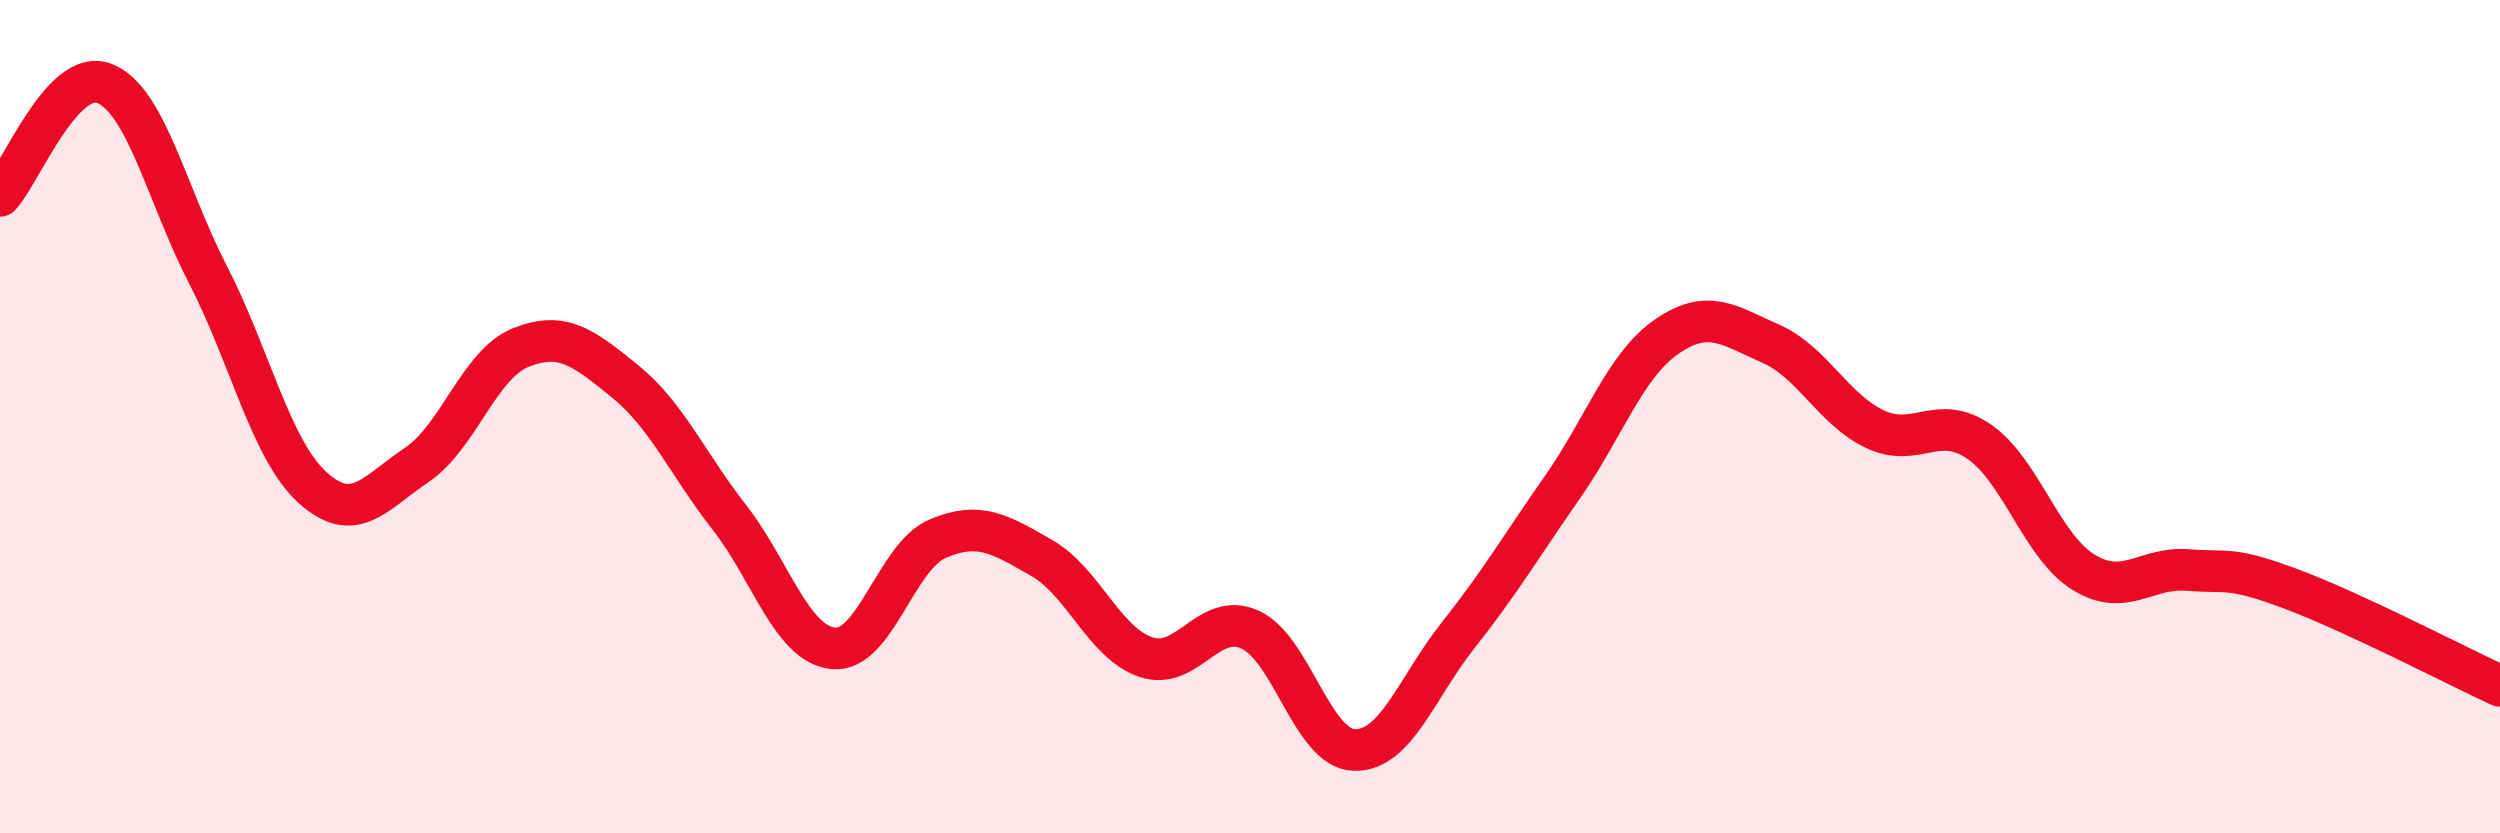
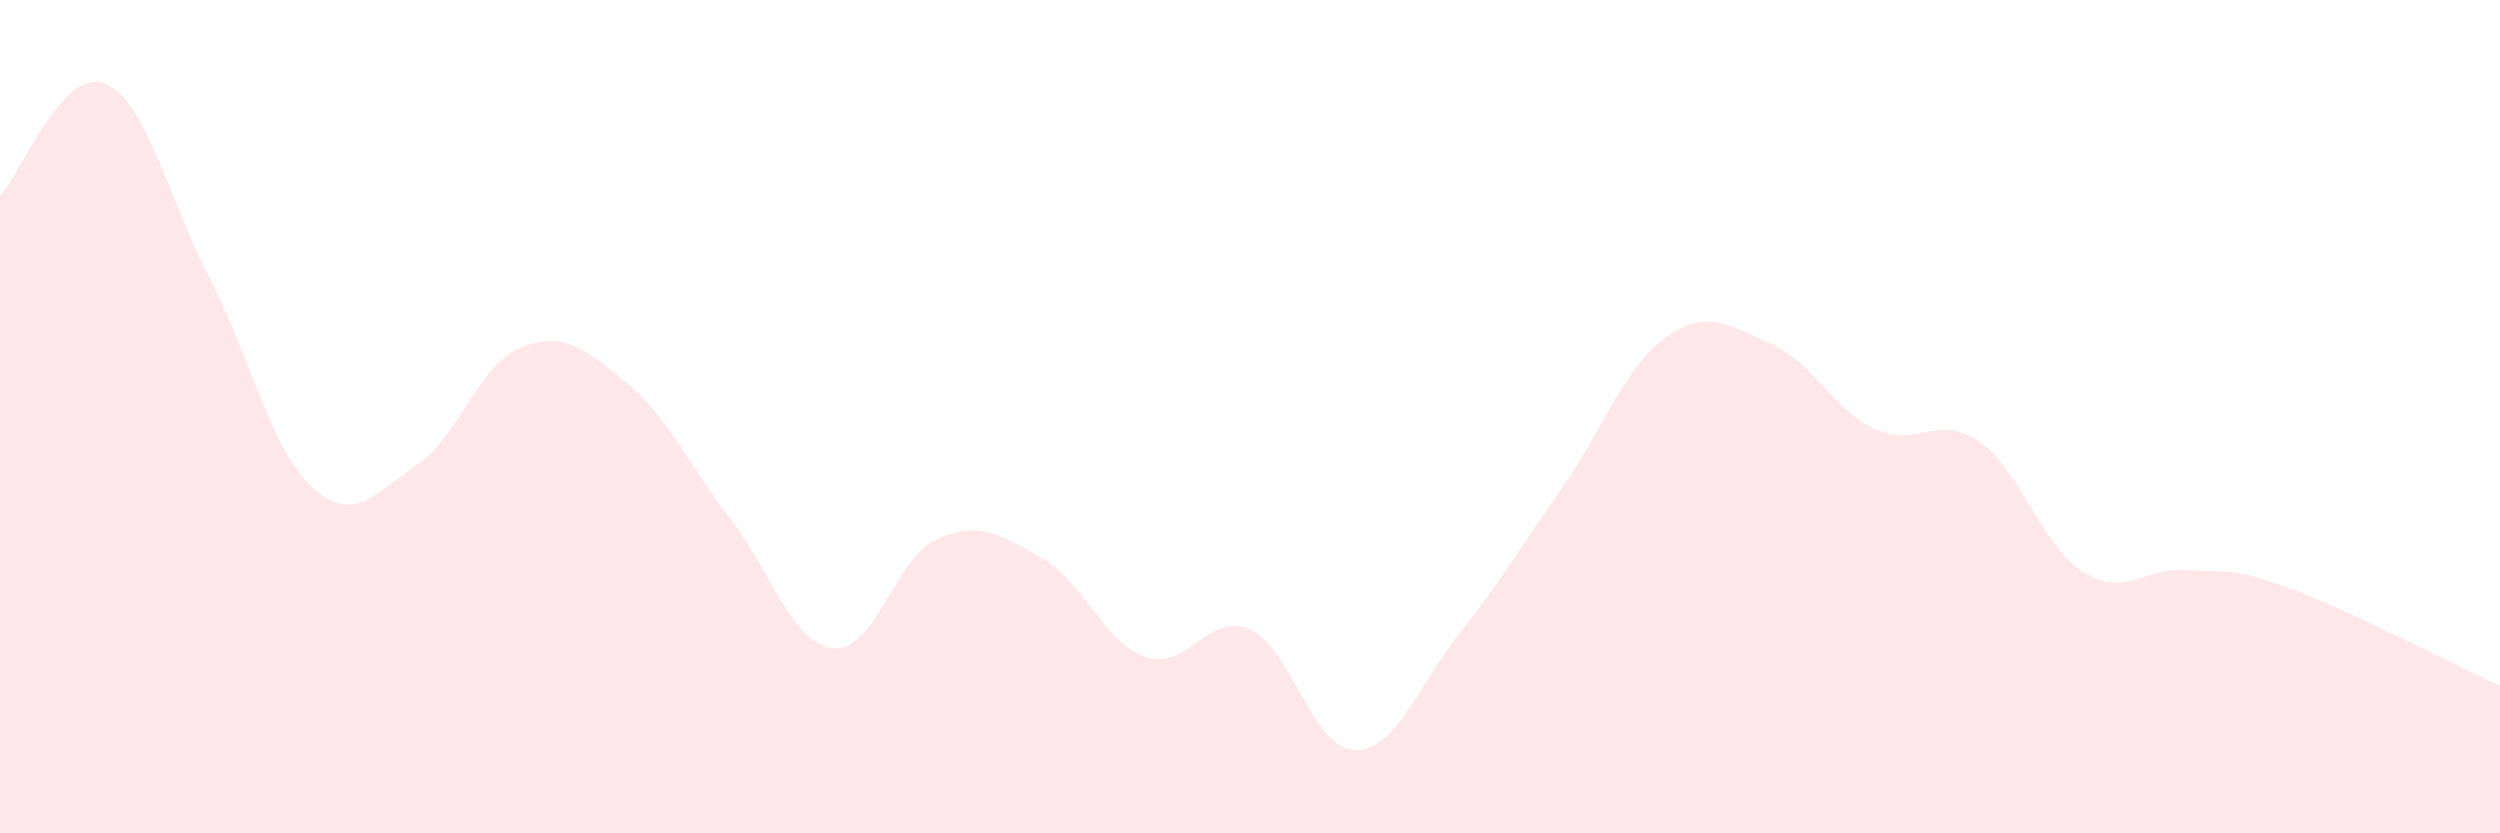
<svg xmlns="http://www.w3.org/2000/svg" width="60" height="20" viewBox="0 0 60 20">
  <path d="M 0,4.7 C 0.5,4.16 1.5,1.62 2.5,2 C 3.5,2.38 4,4.67 5,6.61 C 6,8.55 6.5,10.79 7.5,11.7 C 8.5,12.61 9,11.83 10,11.16 C 11,10.49 11.5,8.74 12.5,8.34 C 13.5,7.94 14,8.34 15,9.15 C 16,9.96 16.5,11.13 17.5,12.41 C 18.5,13.69 19,15.46 20,15.56 C 21,15.66 21.5,13.36 22.5,12.93 C 23.5,12.5 24,12.82 25,13.39 C 26,13.96 26.5,15.43 27.5,15.77 C 28.5,16.11 29,14.66 30,15.11 C 31,15.56 31.5,17.97 32.5,18 C 33.5,18.03 34,16.5 35,15.24 C 36,13.98 36.5,13.12 37.5,11.69 C 38.5,10.26 39,8.77 40,8.08 C 41,7.39 41.5,7.81 42.5,8.25 C 43.5,8.69 44,9.83 45,10.3 C 46,10.77 46.5,9.91 47.5,10.6 C 48.5,11.29 49,13.11 50,13.73 C 51,14.35 51.5,13.6 52.5,13.68 C 53.5,13.76 53.5,13.58 55,14.14 C 56.5,14.7 59,16 60,16.46L60 20L0 20Z" fill="#EB0A25" opacity="0.1" stroke-linecap="round" stroke-linejoin="round" />
-   <path d="M 0,4.7 C 0.5,4.16 1.5,1.62 2.5,2 C 3.5,2.38 4,4.67 5,6.61 C 6,8.55 6.5,10.79 7.5,11.7 C 8.5,12.61 9,11.83 10,11.16 C 11,10.49 11.5,8.74 12.5,8.34 C 13.5,7.94 14,8.34 15,9.15 C 16,9.96 16.5,11.13 17.5,12.41 C 18.5,13.69 19,15.46 20,15.56 C 21,15.66 21.5,13.36 22.5,12.93 C 23.5,12.5 24,12.82 25,13.39 C 26,13.96 26.5,15.43 27.5,15.77 C 28.5,16.11 29,14.66 30,15.11 C 31,15.56 31.5,17.97 32.5,18 C 33.5,18.03 34,16.5 35,15.24 C 36,13.98 36.5,13.12 37.5,11.69 C 38.5,10.26 39,8.77 40,8.08 C 41,7.39 41.5,7.81 42.5,8.25 C 43.5,8.69 44,9.83 45,10.3 C 46,10.77 46.5,9.91 47.5,10.6 C 48.5,11.29 49,13.11 50,13.73 C 51,14.35 51.5,13.6 52.5,13.68 C 53.5,13.76 53.5,13.58 55,14.14 C 56.5,14.7 59,16 60,16.46" stroke="#EB0A25" stroke-width="1" fill="none" stroke-linecap="round" stroke-linejoin="round" />
</svg>